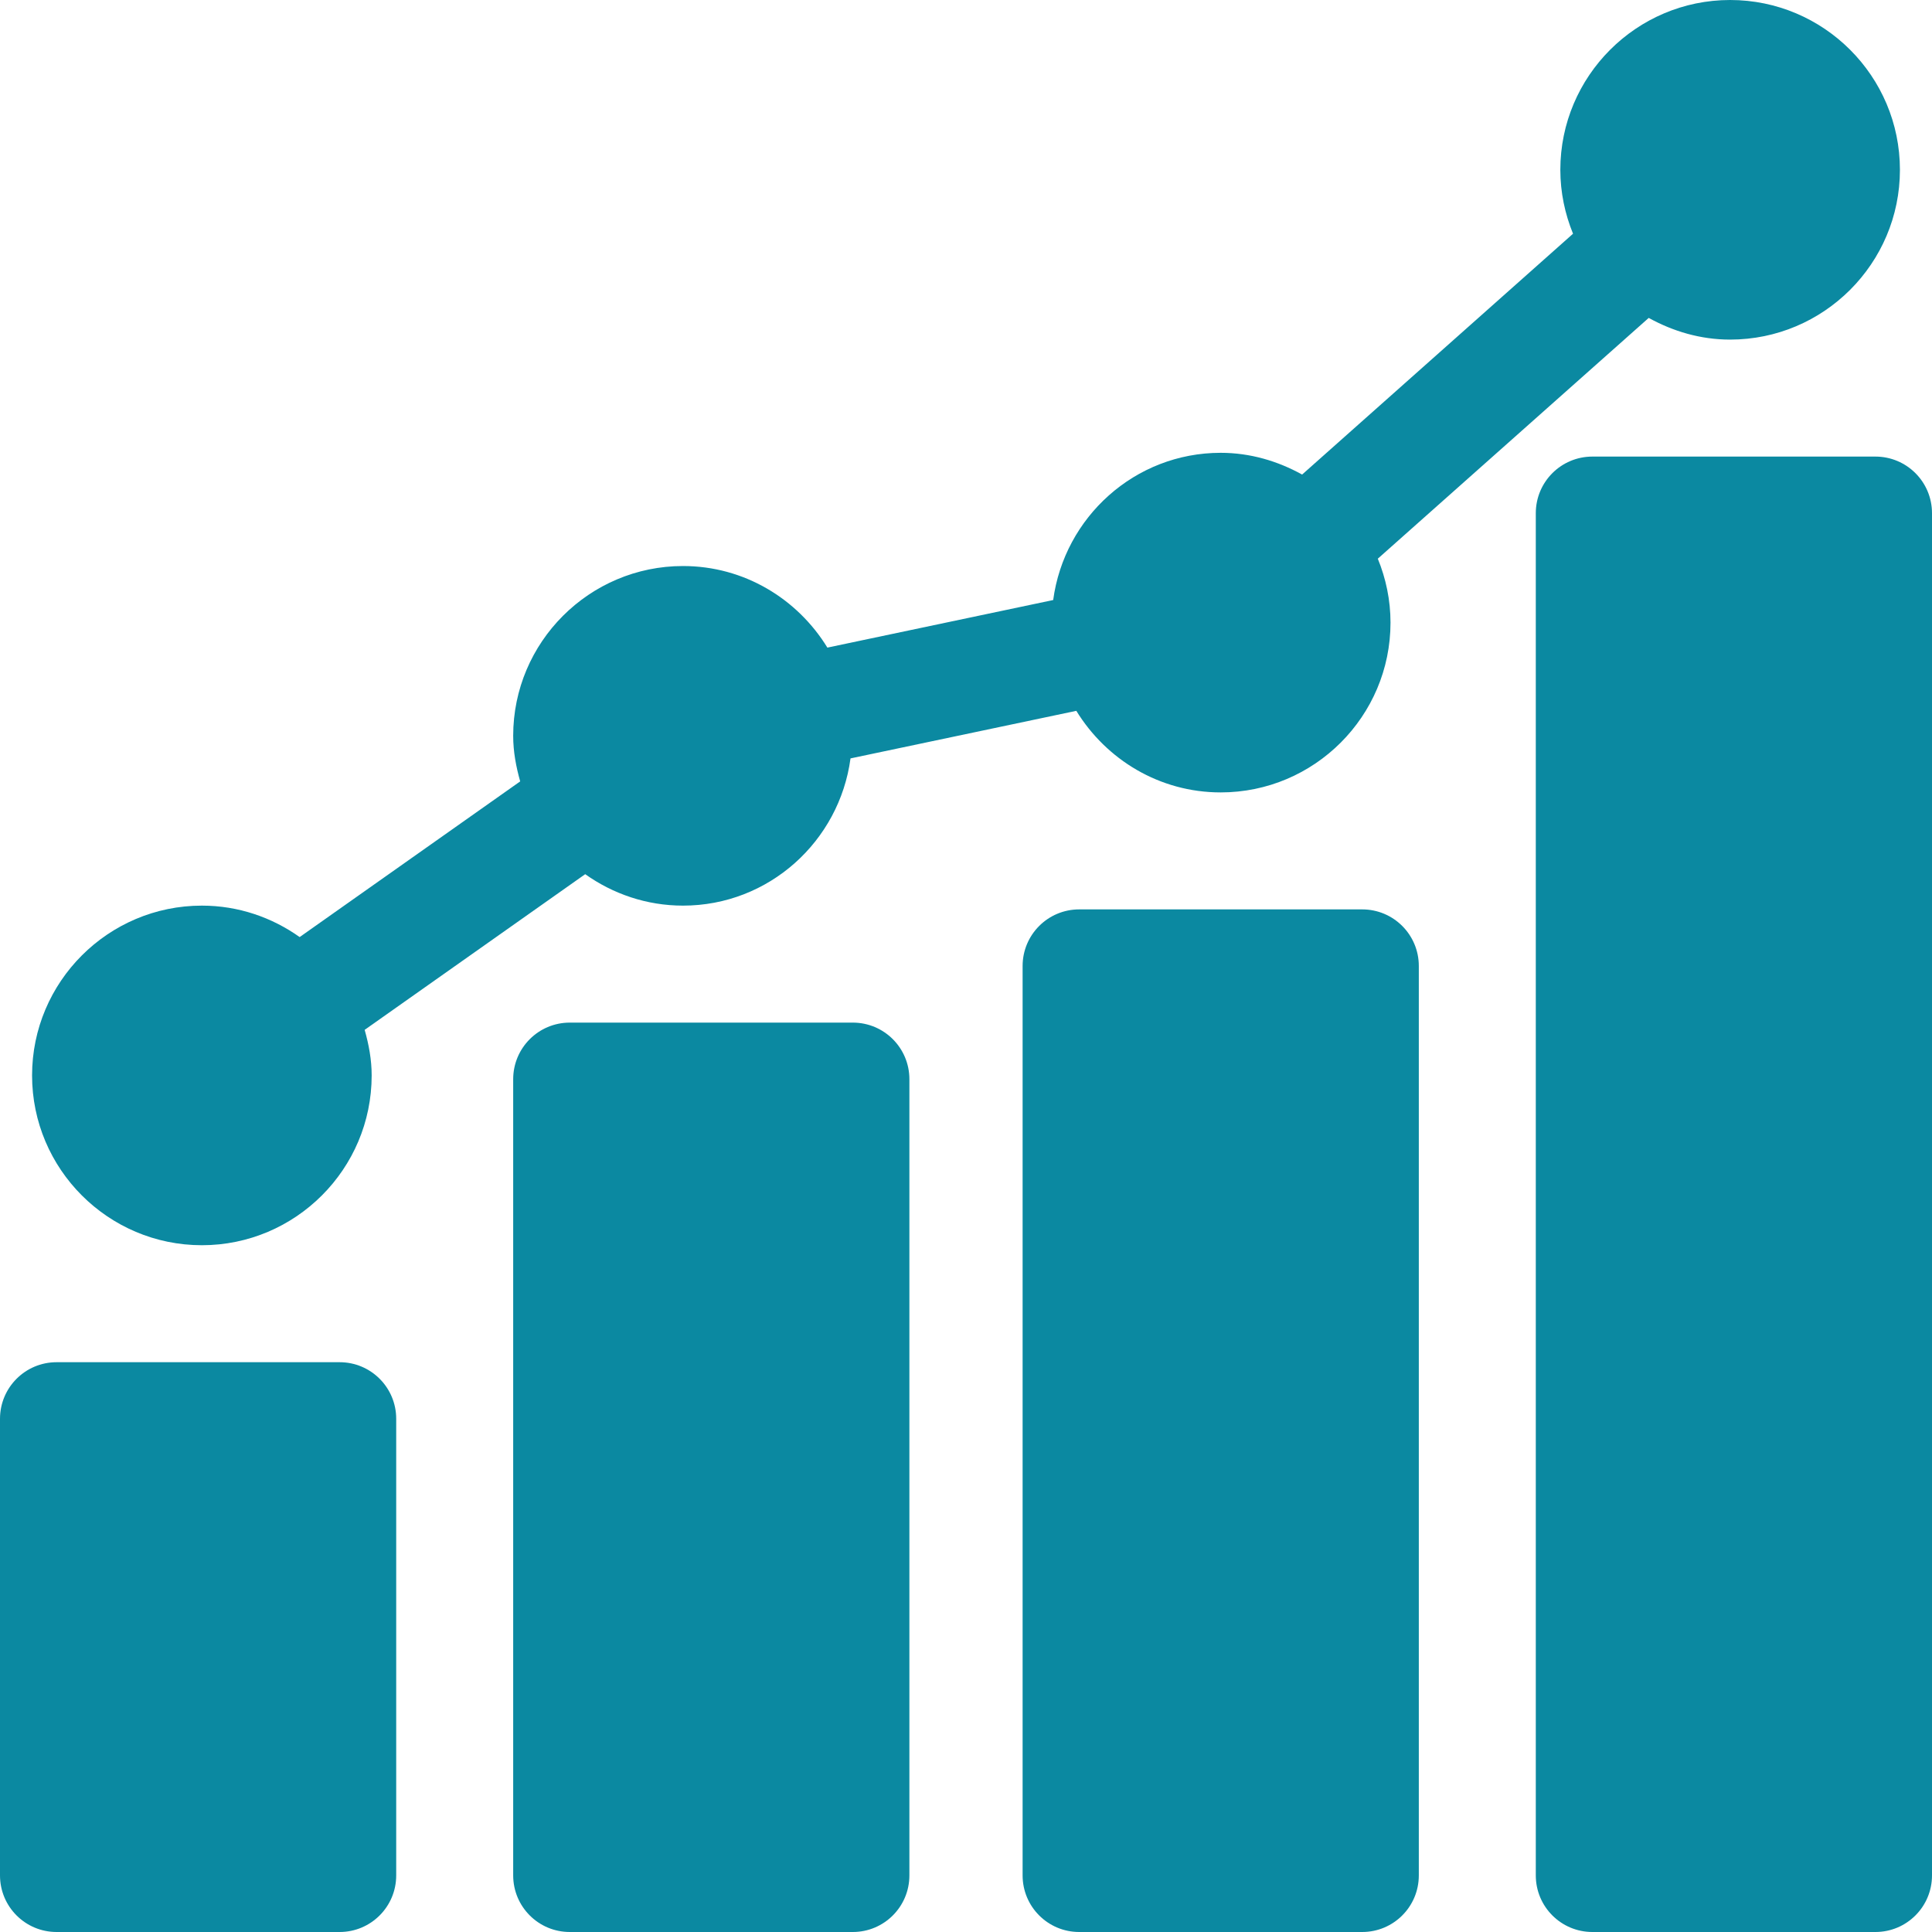
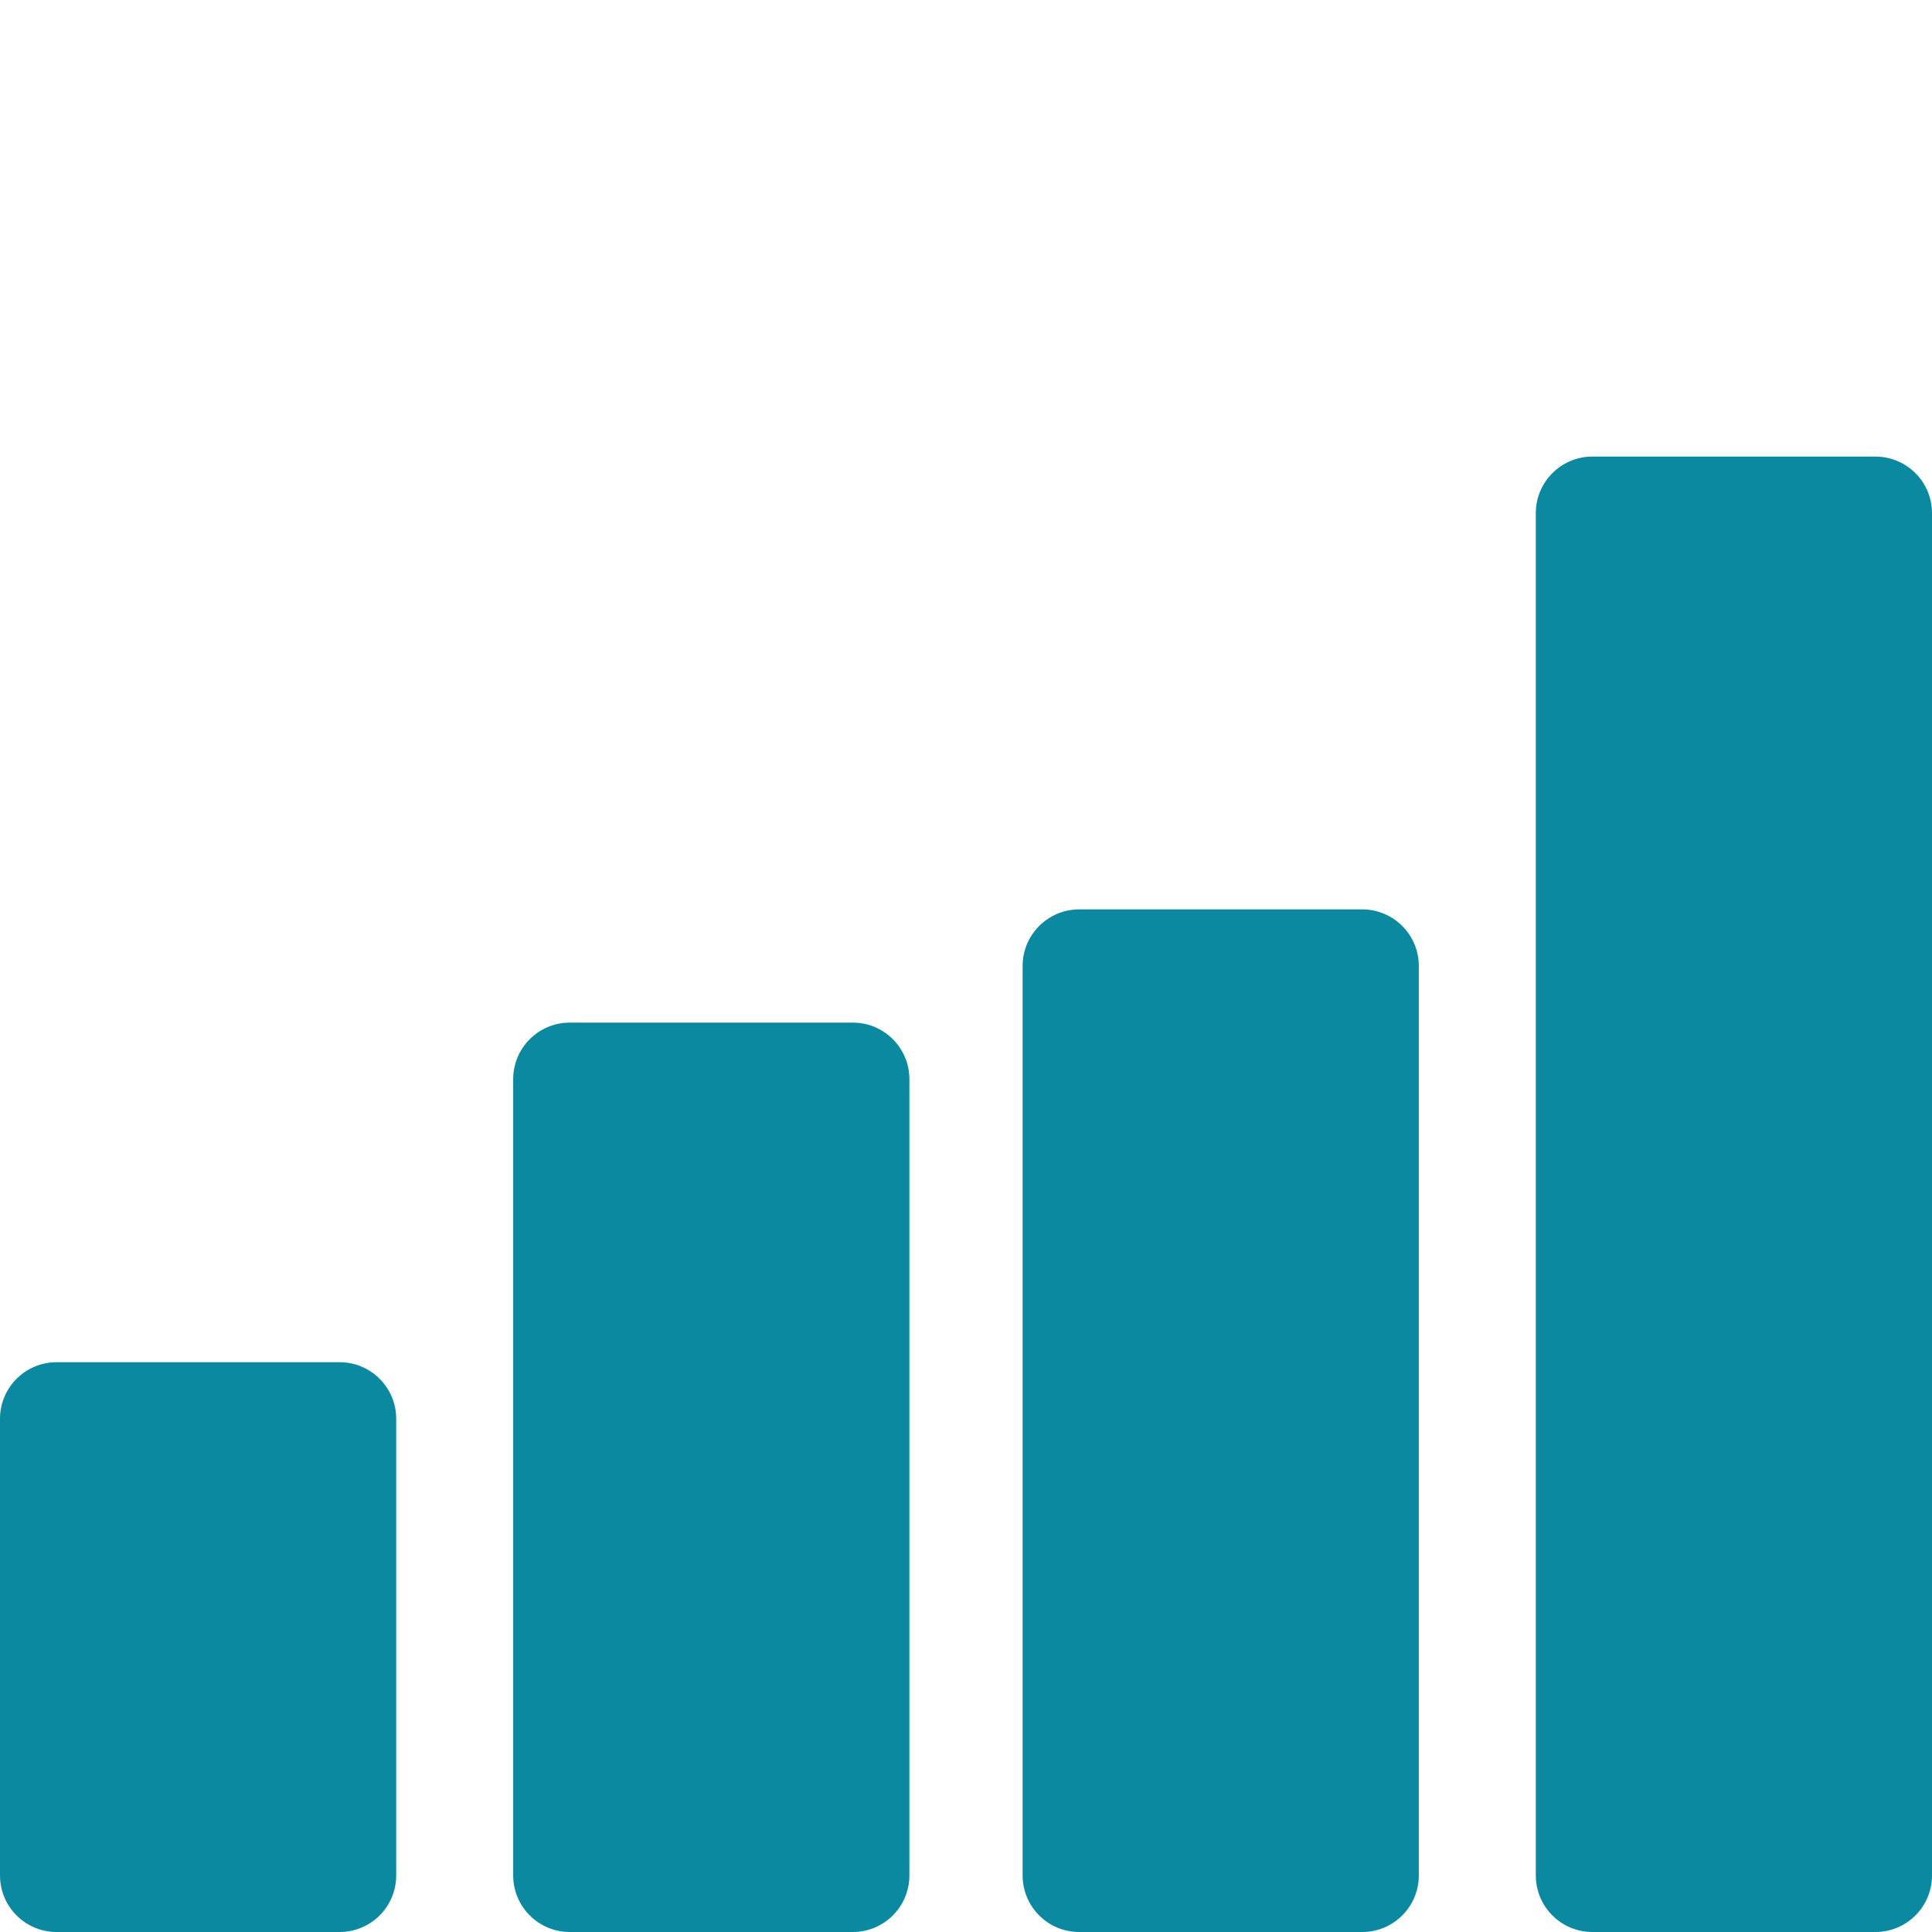
<svg xmlns="http://www.w3.org/2000/svg" width="40" height="40" viewBox="0 0 40 40" fill="none">
  <path d="M8.203 29.375C8.203 28.727 7.679 28.203 7.031 28.203H1.172C0.524 28.203 0 28.727 0 29.375V38.828C0 39.476 0.524 40 1.172 40H7.031C7.679 40 8.203 39.476 8.203 38.828V29.375ZM17.656 21.172H11.797C11.149 21.172 10.625 21.696 10.625 22.344V38.828C10.625 39.476 11.149 40 11.797 40H17.656C18.304 40 18.828 39.476 18.828 38.828V22.344C18.828 21.696 18.304 21.172 17.656 21.172ZM28.203 18.828H22.344C21.696 18.828 21.172 19.352 21.172 20V38.828C21.172 39.476 21.696 40 22.344 40H28.203C28.851 40 29.375 39.476 29.375 38.828V20C29.375 19.352 28.851 18.828 28.203 18.828ZM38.828 9.453H32.969C32.321 9.453 31.797 9.977 31.797 10.625V38.828C31.797 39.476 32.321 40 32.969 40H38.828C39.476 40 40 39.476 40 38.828V10.625C40 9.977 39.476 9.453 38.828 9.453Z" fill="#0B89A1" />
-   <path d="M4.18 25.781C6.118 25.781 7.695 24.204 7.695 22.266C7.695 21.936 7.635 21.624 7.55 21.322L12.116 18.099C12.689 18.506 13.386 18.75 14.141 18.75C15.919 18.75 17.378 17.418 17.609 15.702L22.284 14.717C22.903 15.726 24.006 16.406 25.273 16.406C27.212 16.406 28.789 14.829 28.789 12.891C28.789 12.422 28.693 11.976 28.526 11.567L34.135 6.582C34.637 6.859 35.206 7.031 35.82 7.031C37.759 7.031 39.336 5.454 39.336 3.516C39.336 1.577 37.759 0 35.82 0C33.882 0 32.305 1.577 32.305 3.516C32.305 3.984 32.401 4.43 32.568 4.839L26.959 9.825C26.456 9.547 25.887 9.375 25.273 9.375C23.495 9.375 22.036 10.707 21.805 12.423L17.13 13.408C16.511 12.399 15.408 11.719 14.141 11.719C12.202 11.719 10.625 13.296 10.625 15.234C10.625 15.564 10.685 15.876 10.77 16.178L6.204 19.401C5.631 18.994 4.935 18.75 4.18 18.75C2.241 18.75 0.664 20.327 0.664 22.266C0.664 24.204 2.241 25.781 4.18 25.781Z" fill="#0B89A1" />
</svg>